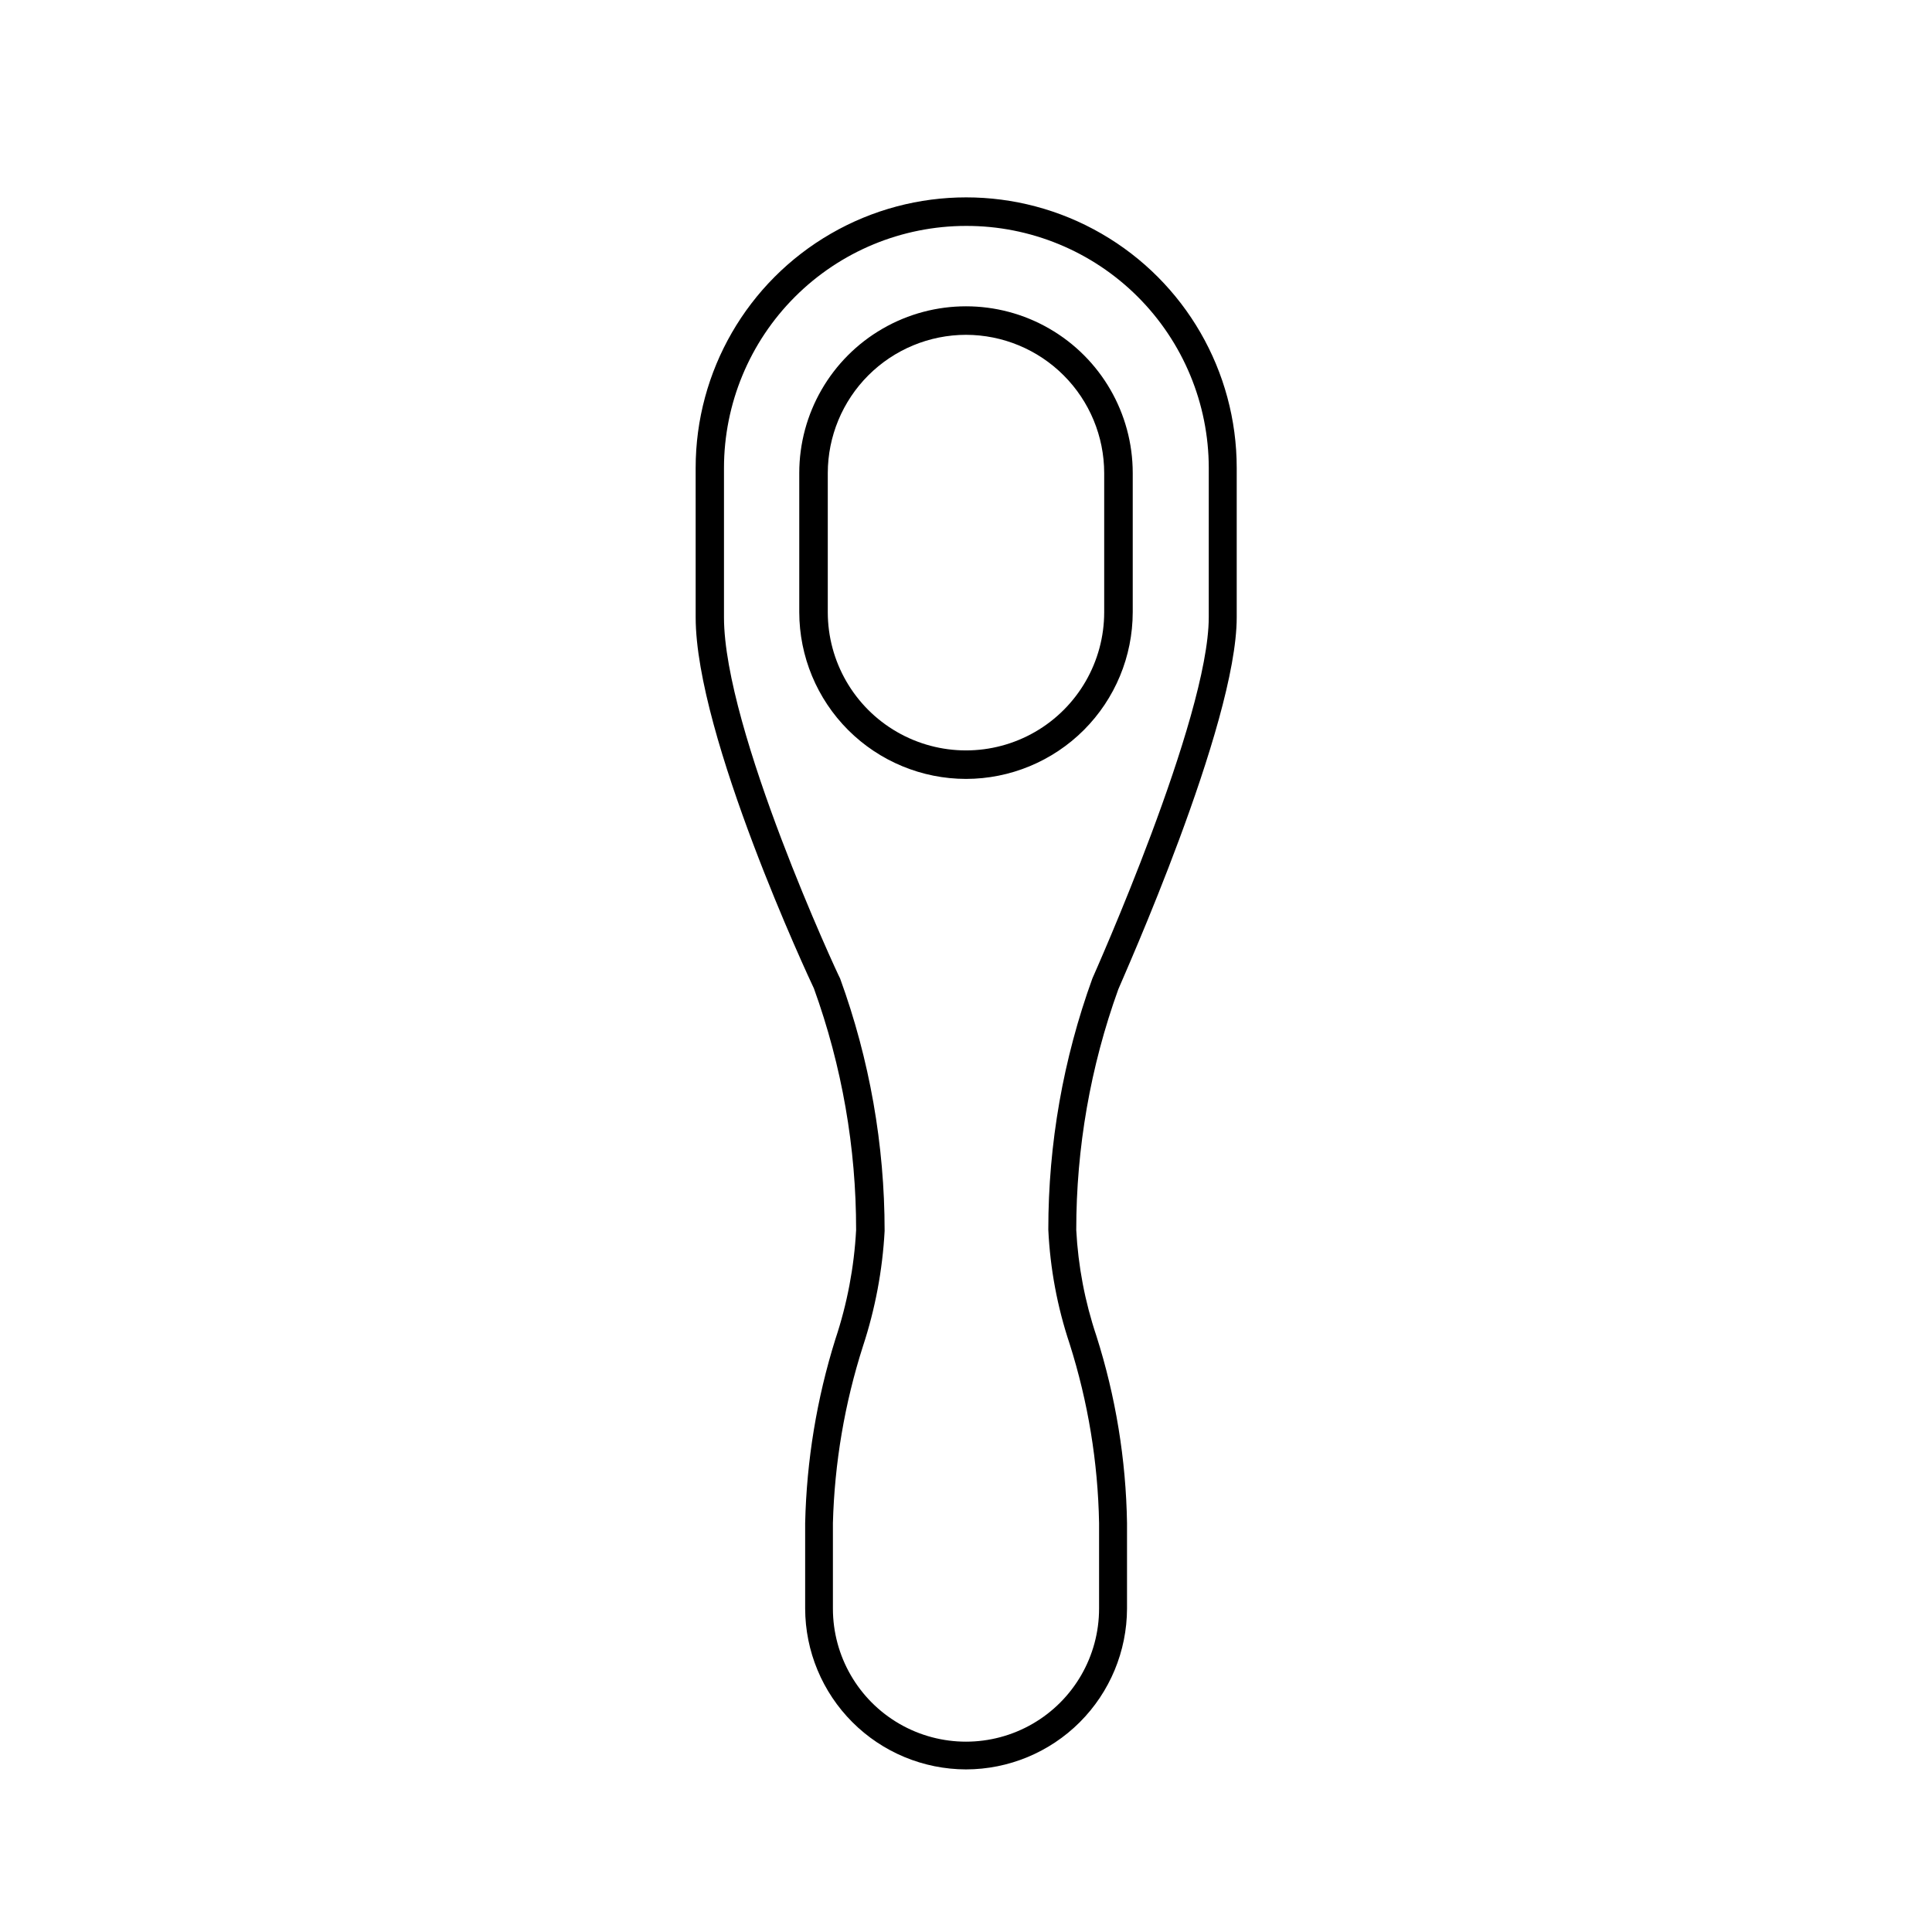
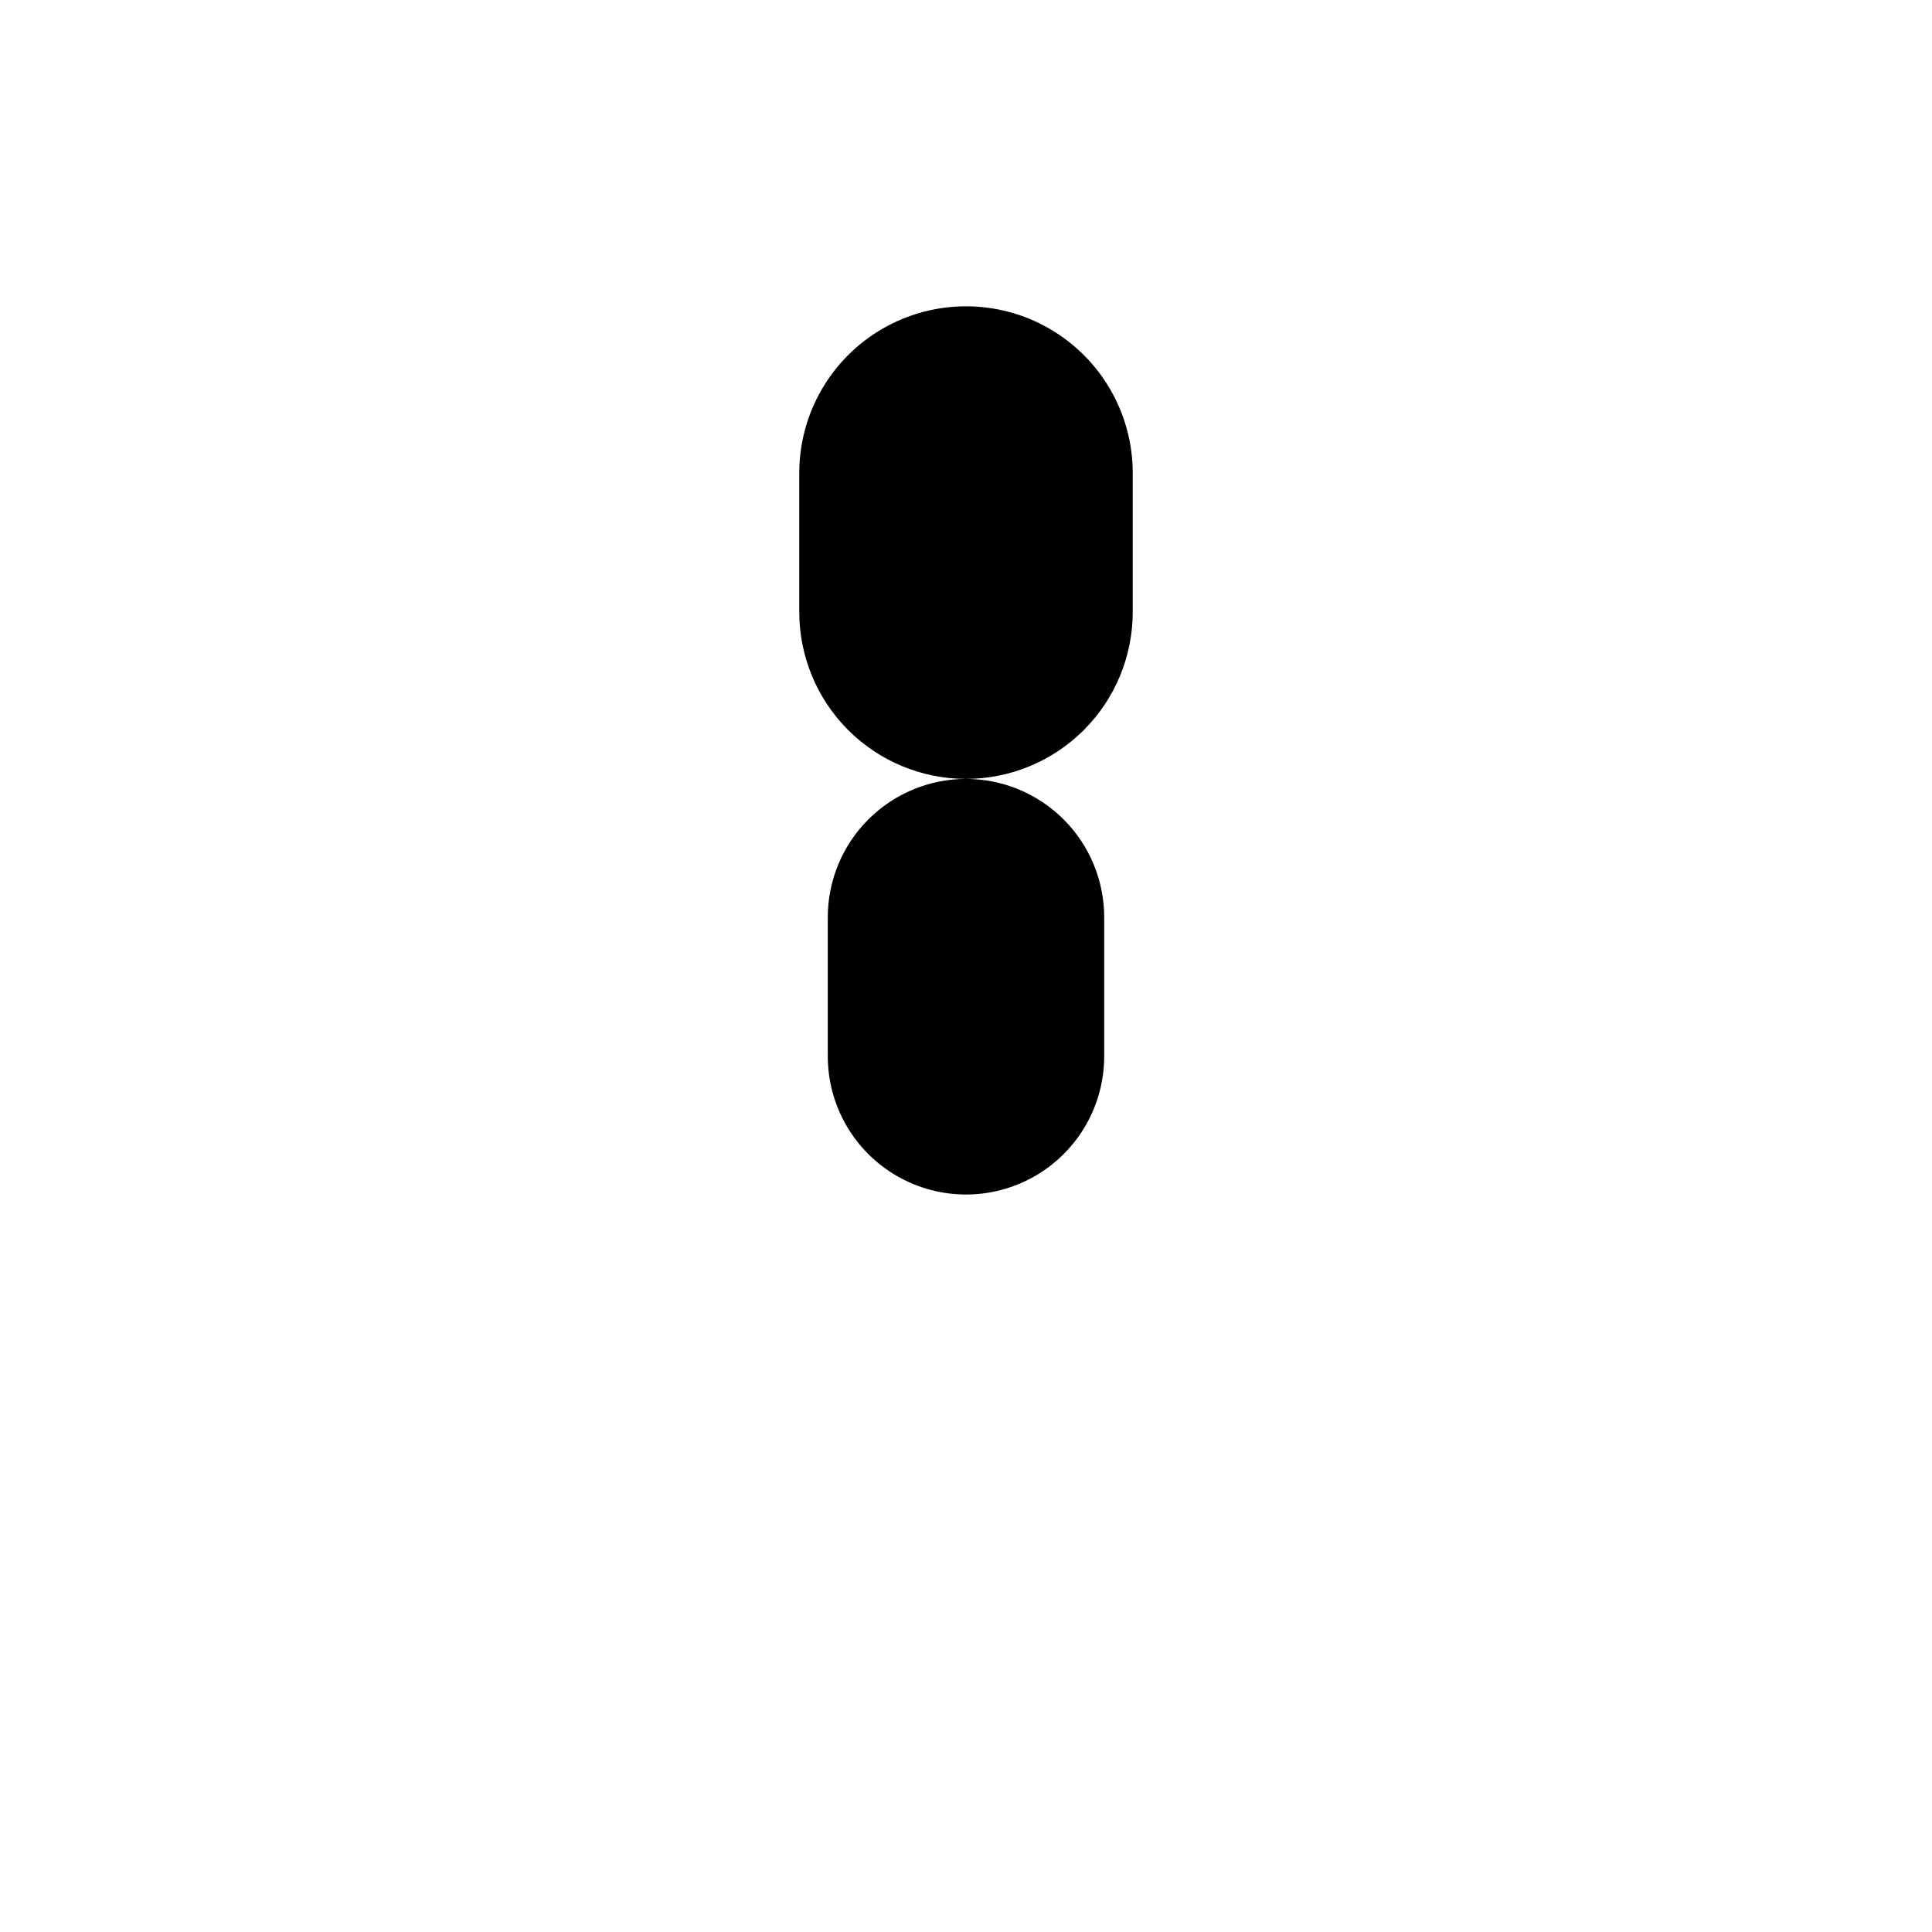
<svg xmlns="http://www.w3.org/2000/svg" fill="#000000" width="800px" height="800px" version="1.1" viewBox="144 144 512 512">
  <g>
-     <path d="m400 350.42c-11.715-0.012-22.945-4.672-31.23-12.953-8.281-8.285-12.941-19.516-12.957-31.23v-36.879c0-15.785 8.422-30.371 22.094-38.262 13.672-7.894 30.516-7.894 44.184 0 13.672 7.891 22.094 22.477 22.094 38.262v36.879c-0.016 11.715-4.672 22.945-12.957 31.23-8.281 8.281-19.516 12.941-31.227 12.953zm0-117.69c-9.711 0.012-19.02 3.875-25.887 10.742-6.863 6.867-10.727 16.176-10.742 25.883v36.879c0 13.086 6.981 25.18 18.312 31.723 11.332 6.543 25.297 6.543 36.629 0 11.332-6.543 18.312-18.637 18.312-31.723v-36.879c-0.012-9.707-3.875-19.016-10.742-25.883-6.867-6.867-16.176-10.73-25.883-10.742z" />
-     <path d="m400 612.91c-11.297-0.027-22.125-4.527-30.109-12.516-7.988-7.988-12.488-18.812-12.516-30.109v-22.672c0.375-16.535 3.07-32.934 8.012-48.719 3.117-9.348 4.965-19.074 5.492-28.918 0.023-21.832-3.762-43.5-11.184-64.031-1.16-2.418-31.336-66.957-31.336-98.344l-0.004-39.602c0-25.613 13.664-49.281 35.848-62.086 22.18-12.809 49.512-12.809 71.691 0 22.184 12.805 35.848 36.473 35.848 62.086v39.598c0 28.465-30.23 95.723-31.387 98.594v0.004c-7.383 20.453-11.148 42.035-11.137 63.781 0.5 9.555 2.297 18.996 5.34 28.062 5.106 16.043 7.84 32.742 8.113 49.574v22.672c-0.027 11.305-4.535 22.141-12.531 30.129-8 7.988-18.836 12.48-30.141 12.496zm0-409.04c-17.008 0.012-33.312 6.773-45.336 18.797-12.027 12.027-18.789 28.332-18.801 45.336v39.598c0 29.727 30.23 94.816 30.781 95.723v0.004c7.805 21.441 11.793 44.086 11.789 66.906-0.559 10.383-2.492 20.648-5.742 30.531-4.852 15.164-7.531 30.938-7.961 46.852v22.672c0 12.602 6.723 24.242 17.633 30.543 10.914 6.301 24.355 6.301 35.27 0 10.91-6.301 17.633-17.941 17.633-30.543v-22.672c-0.293-16.129-2.926-32.133-7.809-47.508-3.262-9.77-5.16-19.941-5.644-30.23-0.012-22.711 3.945-45.25 11.688-66.602 0.402-0.957 30.832-68.922 30.832-95.723l0.004-39.551c-0.016-17.039-6.805-33.375-18.871-45.406-12.07-12.031-28.426-18.77-45.465-18.727z" />
+     <path d="m400 350.42c-11.715-0.012-22.945-4.672-31.23-12.953-8.281-8.285-12.941-19.516-12.957-31.23v-36.879c0-15.785 8.422-30.371 22.094-38.262 13.672-7.894 30.516-7.894 44.184 0 13.672 7.891 22.094 22.477 22.094 38.262v36.879c-0.016 11.715-4.672 22.945-12.957 31.23-8.281 8.281-19.516 12.941-31.227 12.953zc-9.711 0.012-19.02 3.875-25.887 10.742-6.863 6.867-10.727 16.176-10.742 25.883v36.879c0 13.086 6.981 25.18 18.312 31.723 11.332 6.543 25.297 6.543 36.629 0 11.332-6.543 18.312-18.637 18.312-31.723v-36.879c-0.012-9.707-3.875-19.016-10.742-25.883-6.867-6.867-16.176-10.73-25.883-10.742z" />
  </g>
</svg>